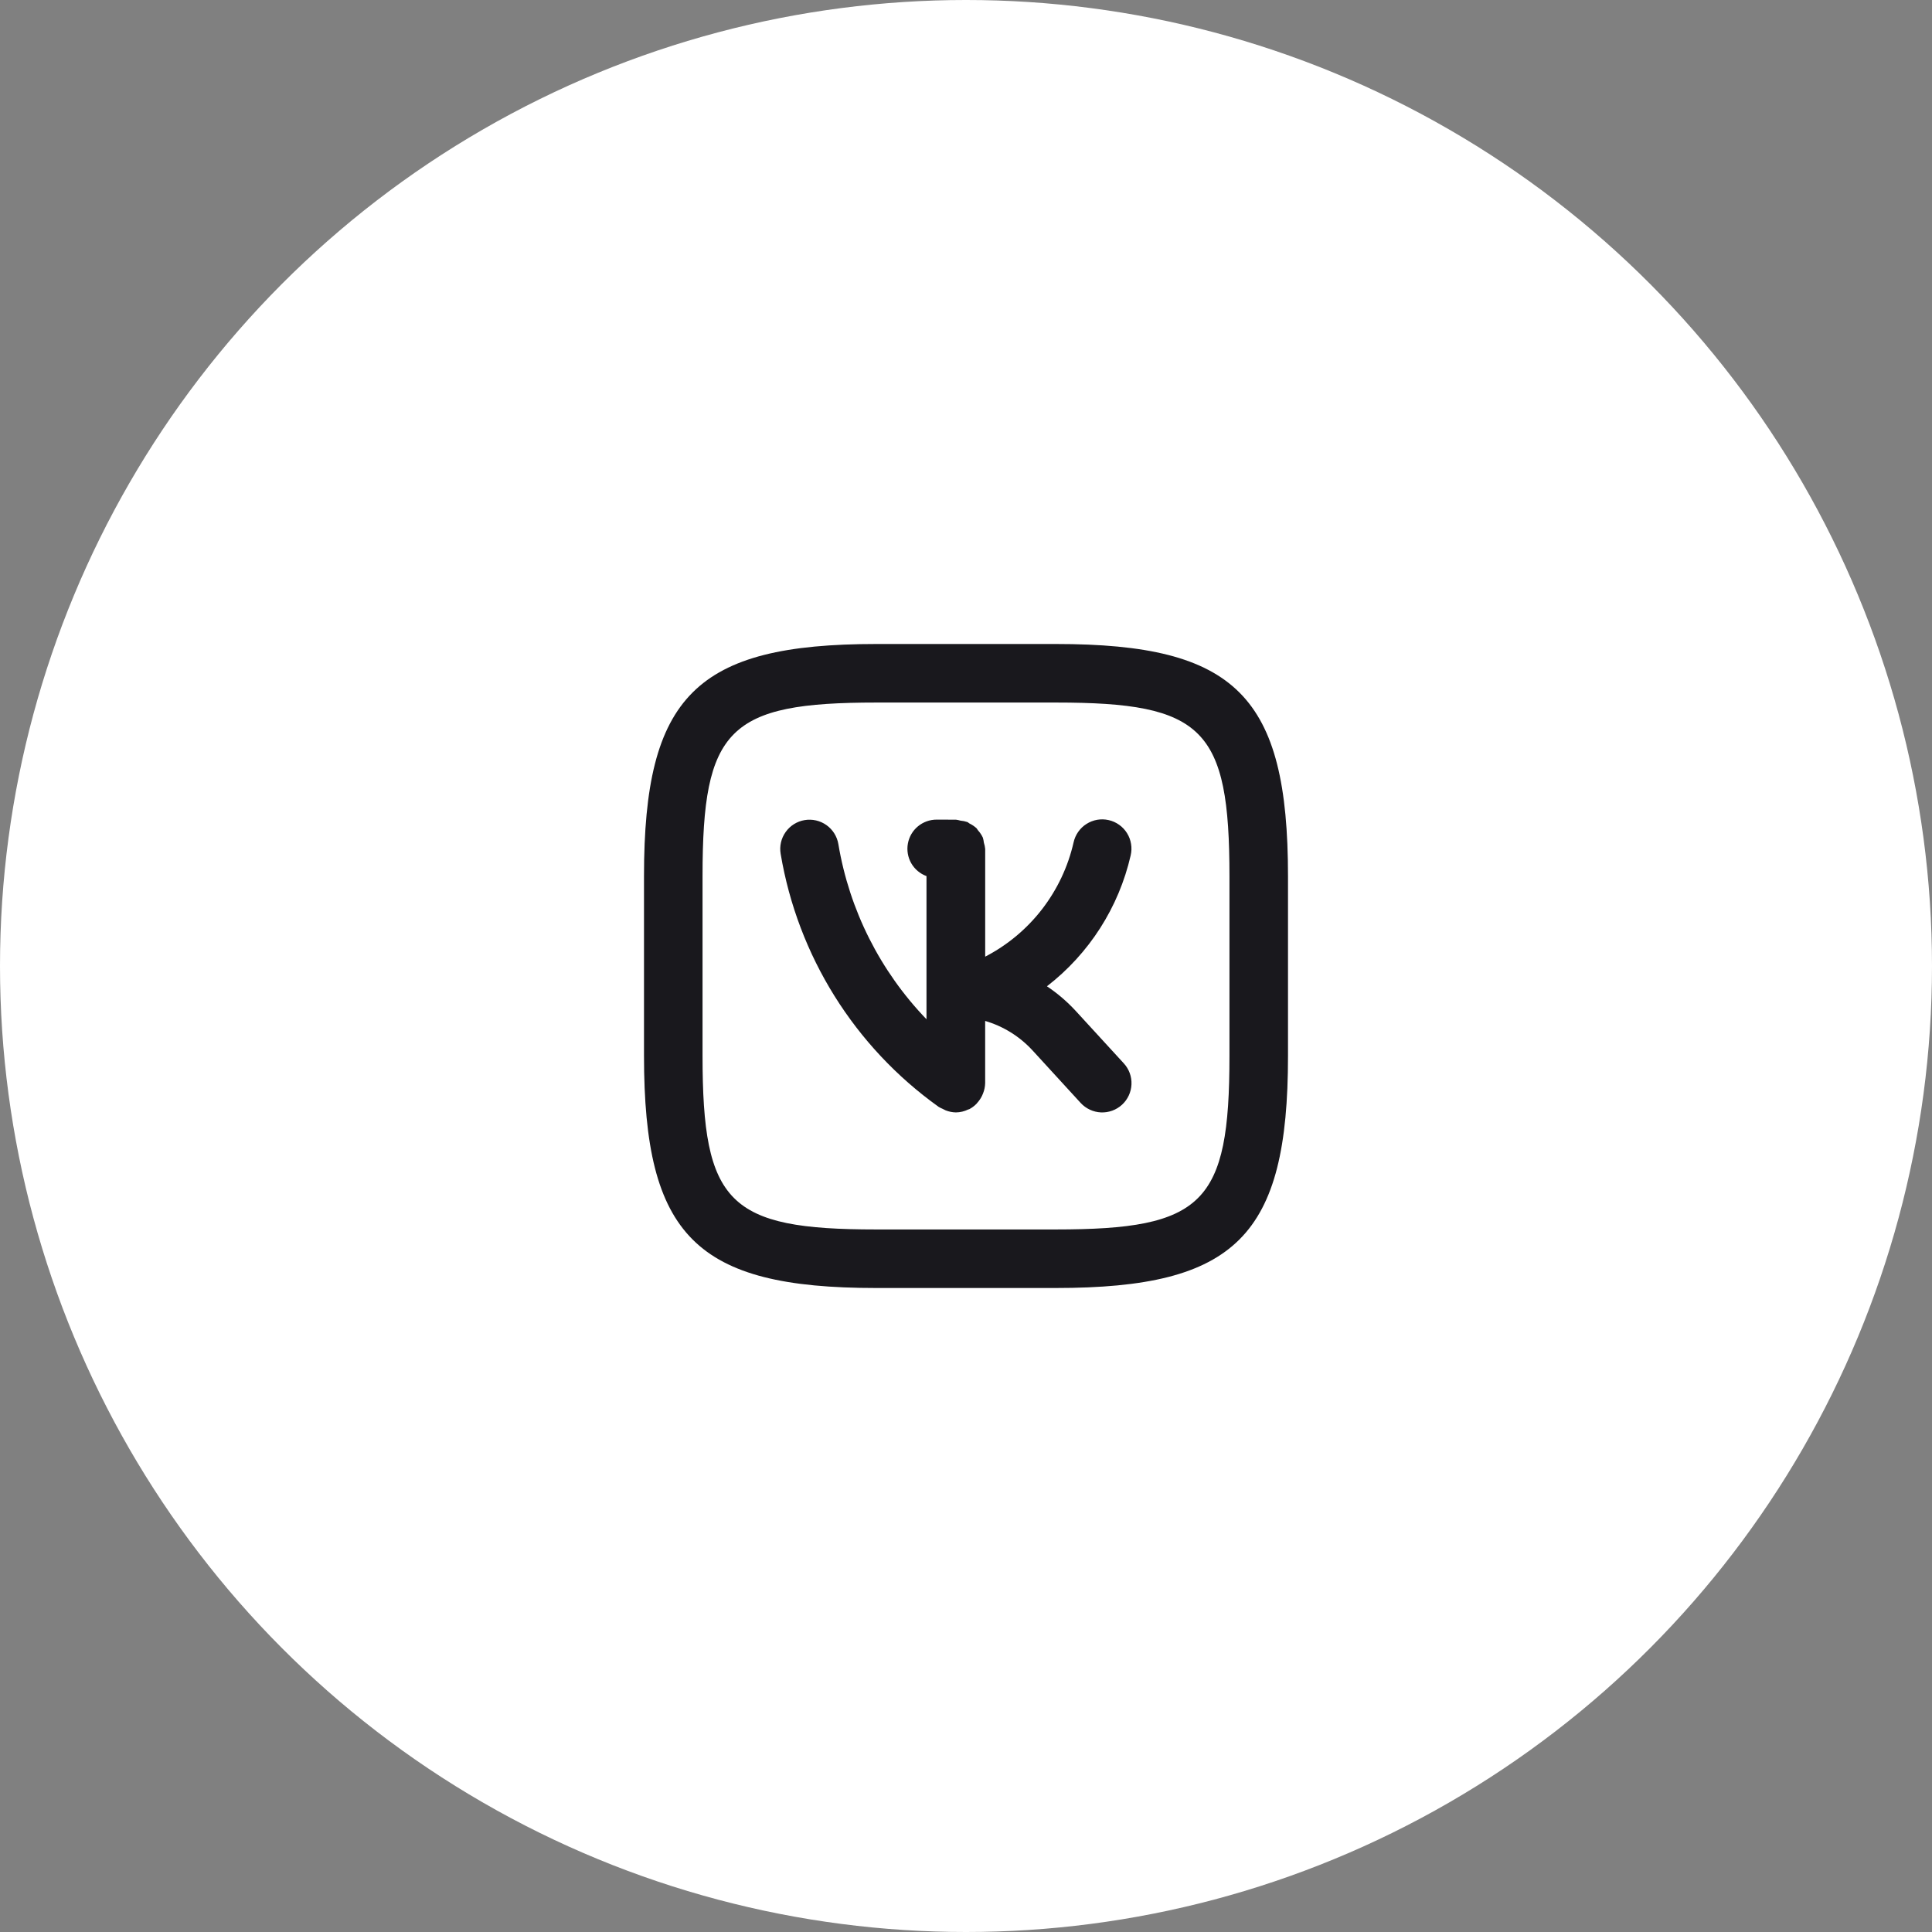
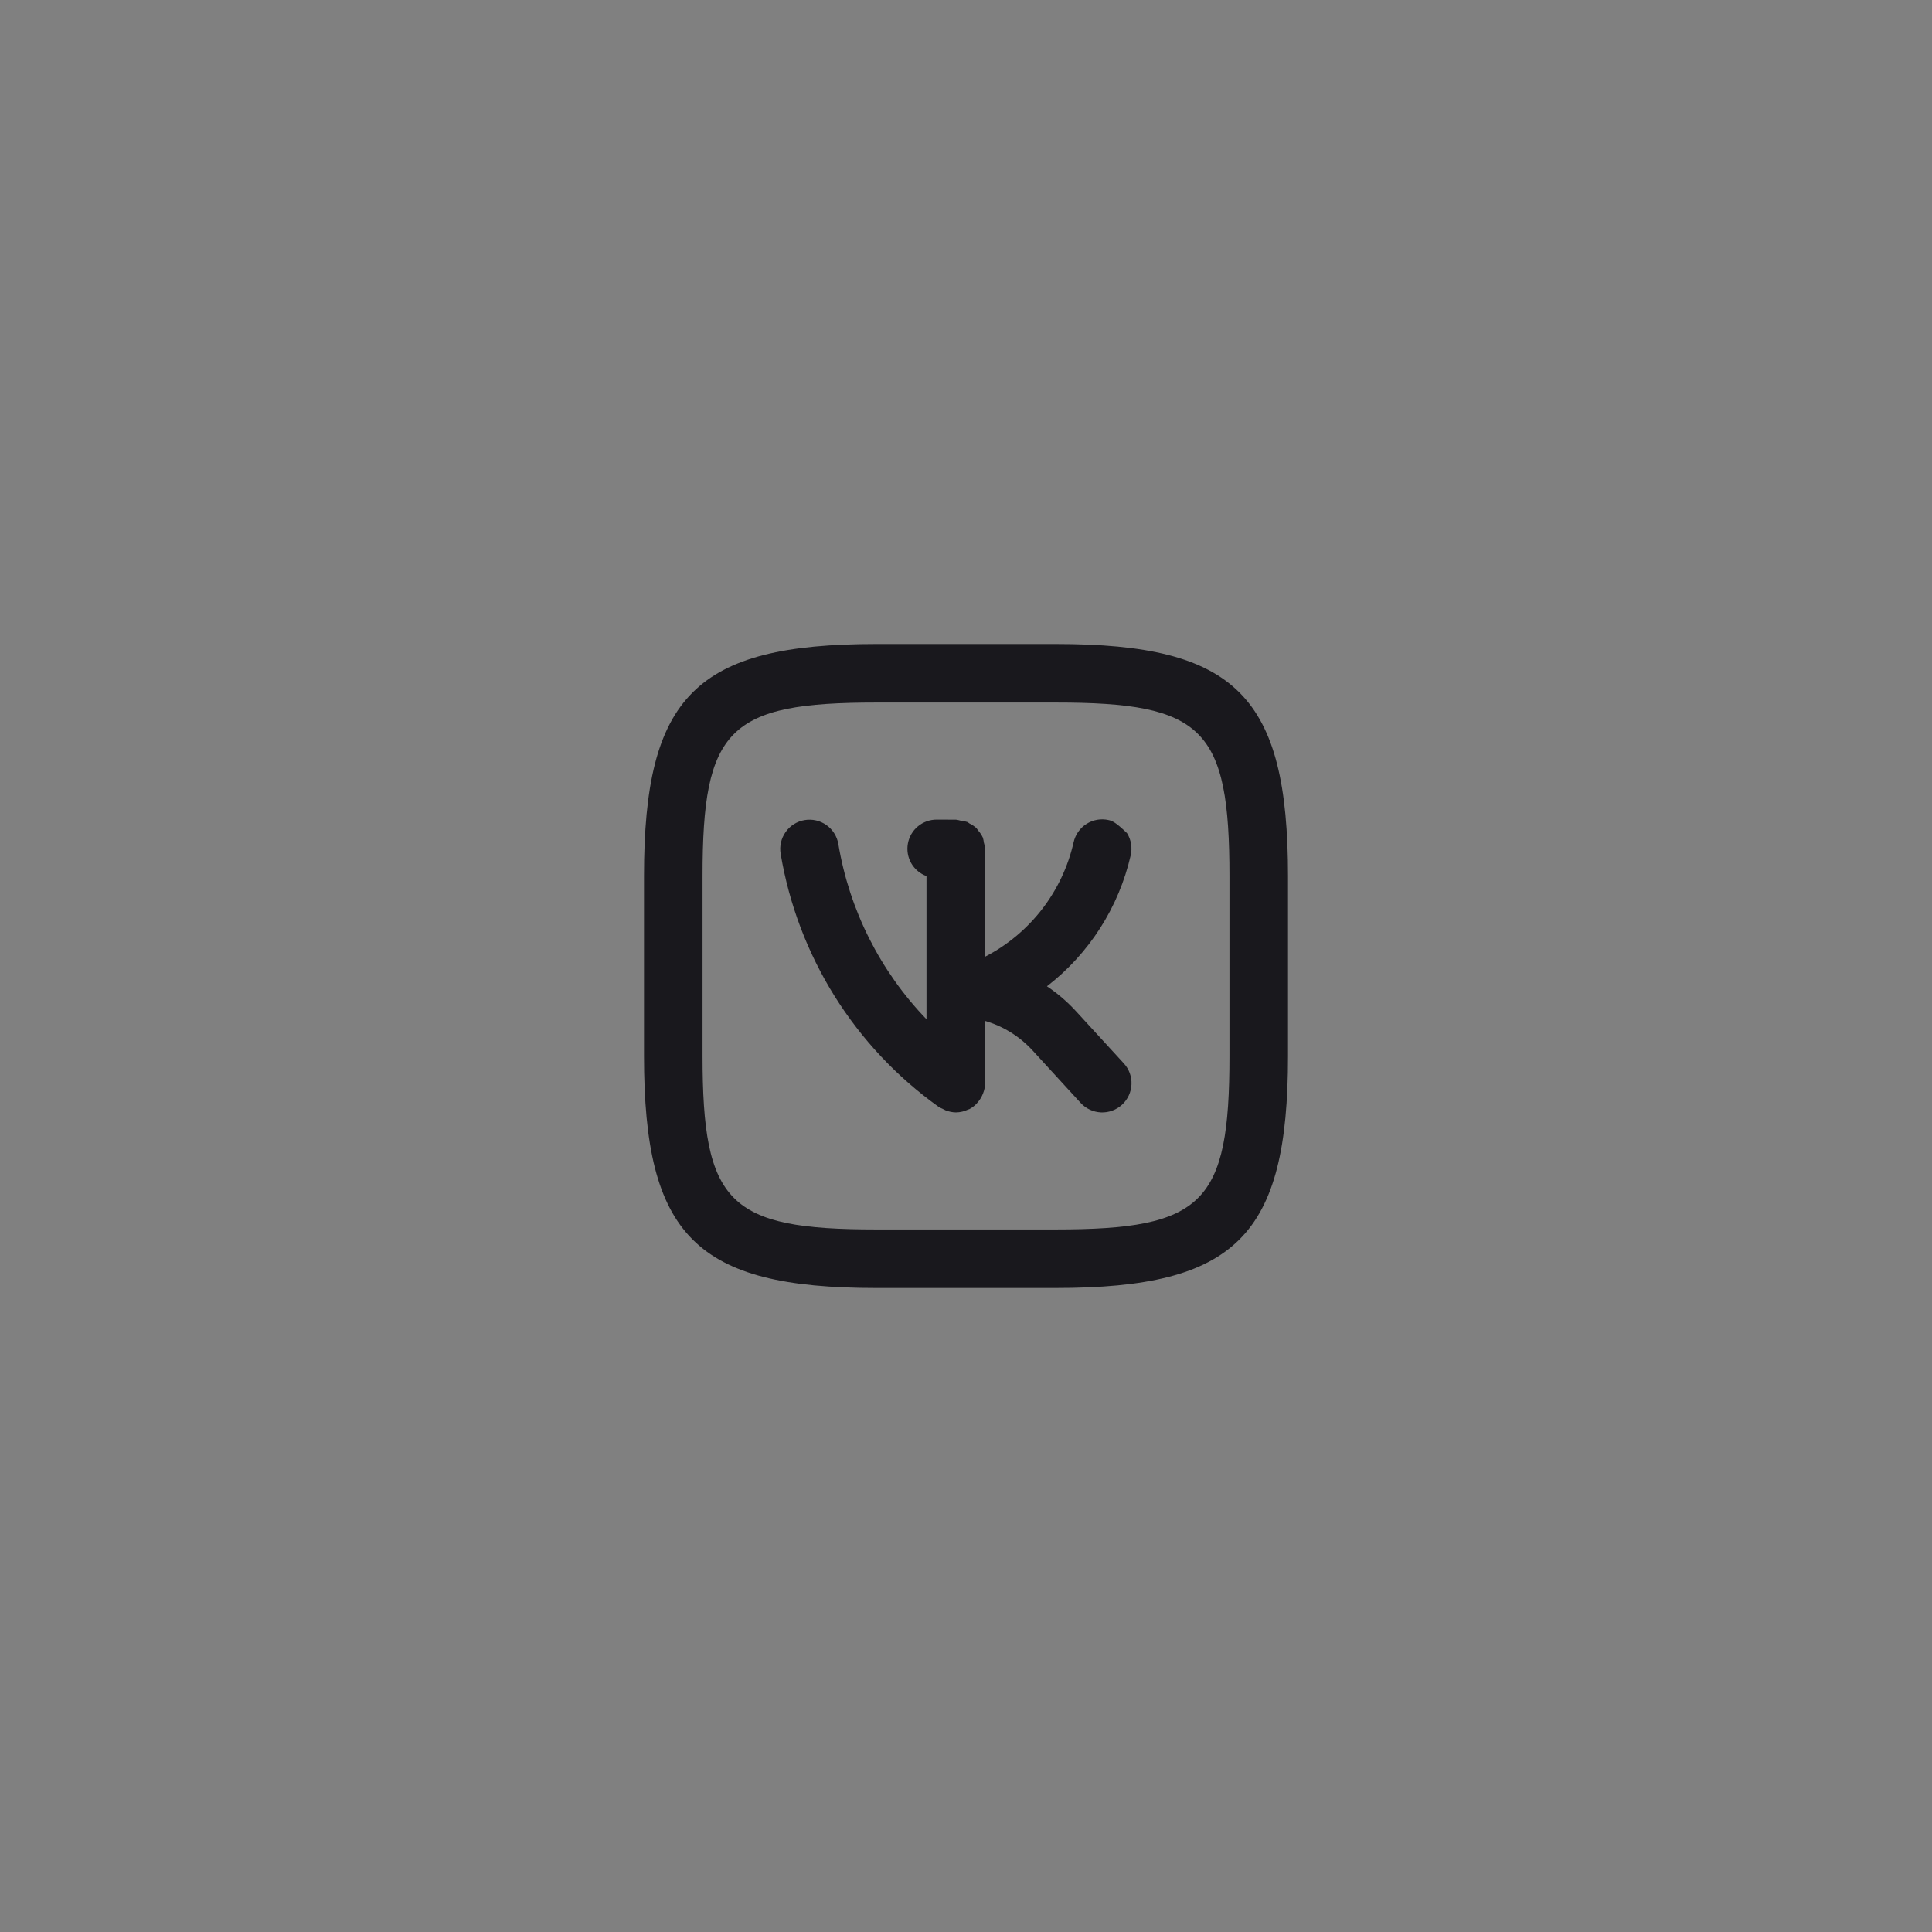
<svg xmlns="http://www.w3.org/2000/svg" width="60" height="60" viewBox="0 0 60 60" fill="none">
  <rect x="0" y="0" width="60" height="60" fill="#808080" stroke="none" />
-   <circle cx="30" cy="30" r="30" fill="white" />
-   <path d="M33.404 31.391C33.138 31.104 32.84 30.848 32.514 30.63C33.825 29.617 34.744 28.18 35.114 26.566C35.141 26.449 35.146 26.327 35.126 26.209C35.107 26.09 35.065 25.977 35.001 25.875C34.938 25.773 34.855 25.684 34.757 25.615C34.659 25.545 34.548 25.495 34.431 25.469C34.314 25.442 34.193 25.439 34.074 25.459C33.956 25.48 33.843 25.524 33.742 25.588C33.64 25.652 33.553 25.736 33.484 25.835C33.415 25.933 33.367 26.044 33.341 26.162C33.169 26.917 32.834 27.626 32.36 28.239C31.886 28.852 31.284 29.354 30.596 29.71V26.366C30.59 26.299 30.576 26.233 30.555 26.169C30.549 26.116 30.539 26.064 30.524 26.014C30.485 25.931 30.434 25.854 30.372 25.786C30.355 25.768 30.347 25.743 30.33 25.724C30.263 25.663 30.188 25.612 30.106 25.573C30.083 25.56 30.066 25.539 30.041 25.529C29.971 25.506 29.899 25.491 29.826 25.485C29.781 25.471 29.735 25.462 29.688 25.456L29.094 25.454H29.091C28.878 25.453 28.671 25.527 28.507 25.663C28.343 25.799 28.233 25.988 28.195 26.198C28.157 26.407 28.194 26.623 28.299 26.808C28.405 26.993 28.573 27.135 28.773 27.208V31.654C27.332 30.158 26.378 28.262 26.036 26.214C25.996 25.976 25.863 25.764 25.666 25.624C25.47 25.485 25.226 25.429 24.988 25.469C24.75 25.509 24.538 25.642 24.399 25.839C24.259 26.036 24.203 26.279 24.244 26.517C24.775 29.683 26.54 32.51 29.153 34.376C29.19 34.398 29.229 34.417 29.269 34.434C29.301 34.452 29.334 34.468 29.367 34.483C29.469 34.523 29.576 34.545 29.686 34.547C29.819 34.546 29.951 34.514 30.071 34.455C30.08 34.45 30.09 34.453 30.099 34.448C30.179 34.406 30.253 34.352 30.317 34.288C30.331 34.276 30.339 34.261 30.352 34.247C30.41 34.183 30.459 34.11 30.497 34.032C30.51 34.006 30.521 33.98 30.531 33.953C30.571 33.852 30.592 33.746 30.595 33.638V31.706C31.158 31.871 31.666 32.187 32.064 32.619L33.561 34.253C33.724 34.43 33.951 34.536 34.192 34.547C34.433 34.557 34.668 34.471 34.846 34.308C35.023 34.145 35.129 33.918 35.139 33.677C35.15 33.437 35.064 33.201 34.901 33.024L33.404 31.391ZM32.794 20H27.215C21.618 20 20 21.616 20 27.206V32.785C20 38.382 21.616 40 27.206 40H32.785C38.382 40 40 38.384 40 32.794V27.215C40 21.618 38.384 20 32.794 20ZM38.182 32.794C38.182 37.376 37.374 38.182 32.784 38.182H27.207C22.625 38.182 21.818 37.374 21.818 32.784V27.207C21.818 22.625 22.625 21.818 27.216 21.818H32.794C37.376 21.818 38.182 22.625 38.182 27.216V32.794Z" fill="#19181D" />
+   <path d="M33.404 31.391C33.138 31.104 32.84 30.848 32.514 30.63C33.825 29.617 34.744 28.18 35.114 26.566C35.141 26.449 35.146 26.327 35.126 26.209C35.107 26.09 35.065 25.977 35.001 25.875C34.659 25.545 34.548 25.495 34.431 25.469C34.314 25.442 34.193 25.439 34.074 25.459C33.956 25.48 33.843 25.524 33.742 25.588C33.64 25.652 33.553 25.736 33.484 25.835C33.415 25.933 33.367 26.044 33.341 26.162C33.169 26.917 32.834 27.626 32.36 28.239C31.886 28.852 31.284 29.354 30.596 29.71V26.366C30.59 26.299 30.576 26.233 30.555 26.169C30.549 26.116 30.539 26.064 30.524 26.014C30.485 25.931 30.434 25.854 30.372 25.786C30.355 25.768 30.347 25.743 30.33 25.724C30.263 25.663 30.188 25.612 30.106 25.573C30.083 25.56 30.066 25.539 30.041 25.529C29.971 25.506 29.899 25.491 29.826 25.485C29.781 25.471 29.735 25.462 29.688 25.456L29.094 25.454H29.091C28.878 25.453 28.671 25.527 28.507 25.663C28.343 25.799 28.233 25.988 28.195 26.198C28.157 26.407 28.194 26.623 28.299 26.808C28.405 26.993 28.573 27.135 28.773 27.208V31.654C27.332 30.158 26.378 28.262 26.036 26.214C25.996 25.976 25.863 25.764 25.666 25.624C25.47 25.485 25.226 25.429 24.988 25.469C24.75 25.509 24.538 25.642 24.399 25.839C24.259 26.036 24.203 26.279 24.244 26.517C24.775 29.683 26.54 32.51 29.153 34.376C29.19 34.398 29.229 34.417 29.269 34.434C29.301 34.452 29.334 34.468 29.367 34.483C29.469 34.523 29.576 34.545 29.686 34.547C29.819 34.546 29.951 34.514 30.071 34.455C30.08 34.45 30.09 34.453 30.099 34.448C30.179 34.406 30.253 34.352 30.317 34.288C30.331 34.276 30.339 34.261 30.352 34.247C30.41 34.183 30.459 34.11 30.497 34.032C30.51 34.006 30.521 33.98 30.531 33.953C30.571 33.852 30.592 33.746 30.595 33.638V31.706C31.158 31.871 31.666 32.187 32.064 32.619L33.561 34.253C33.724 34.43 33.951 34.536 34.192 34.547C34.433 34.557 34.668 34.471 34.846 34.308C35.023 34.145 35.129 33.918 35.139 33.677C35.15 33.437 35.064 33.201 34.901 33.024L33.404 31.391ZM32.794 20H27.215C21.618 20 20 21.616 20 27.206V32.785C20 38.382 21.616 40 27.206 40H32.785C38.382 40 40 38.384 40 32.794V27.215C40 21.618 38.384 20 32.794 20ZM38.182 32.794C38.182 37.376 37.374 38.182 32.784 38.182H27.207C22.625 38.182 21.818 37.374 21.818 32.784V27.207C21.818 22.625 22.625 21.818 27.216 21.818H32.794C37.376 21.818 38.182 22.625 38.182 27.216V32.794Z" fill="#19181D" />
</svg>